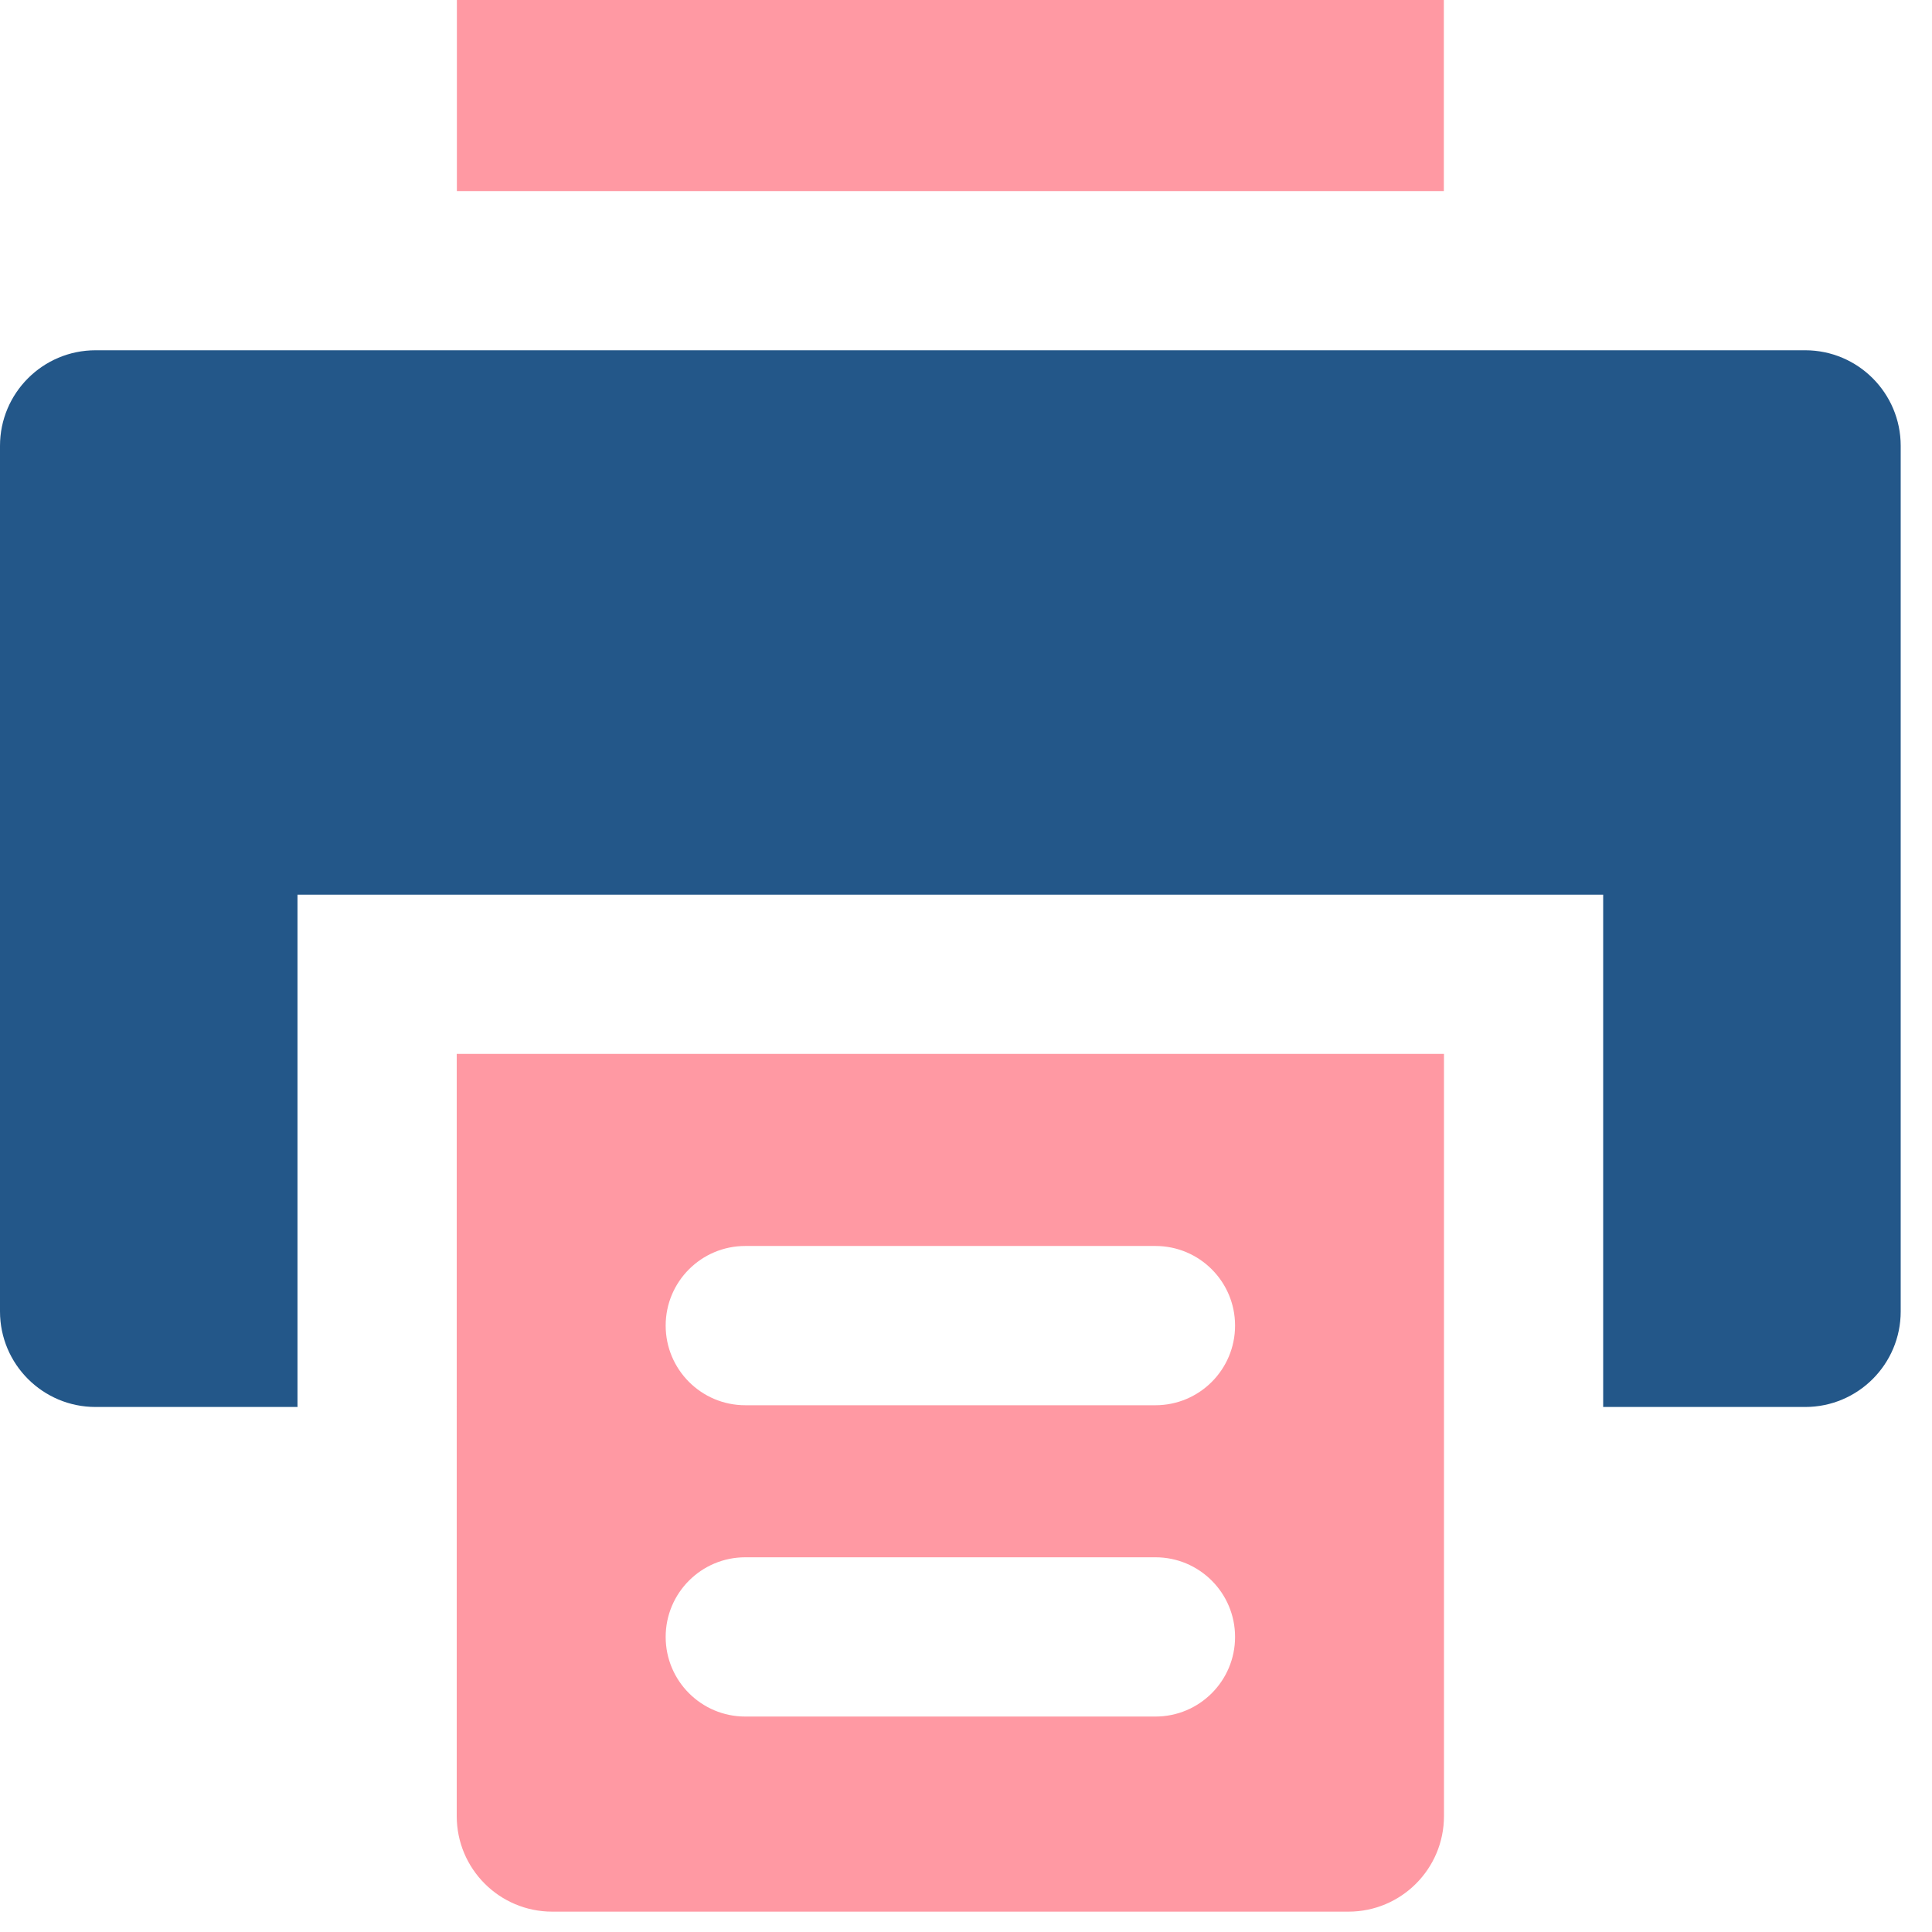
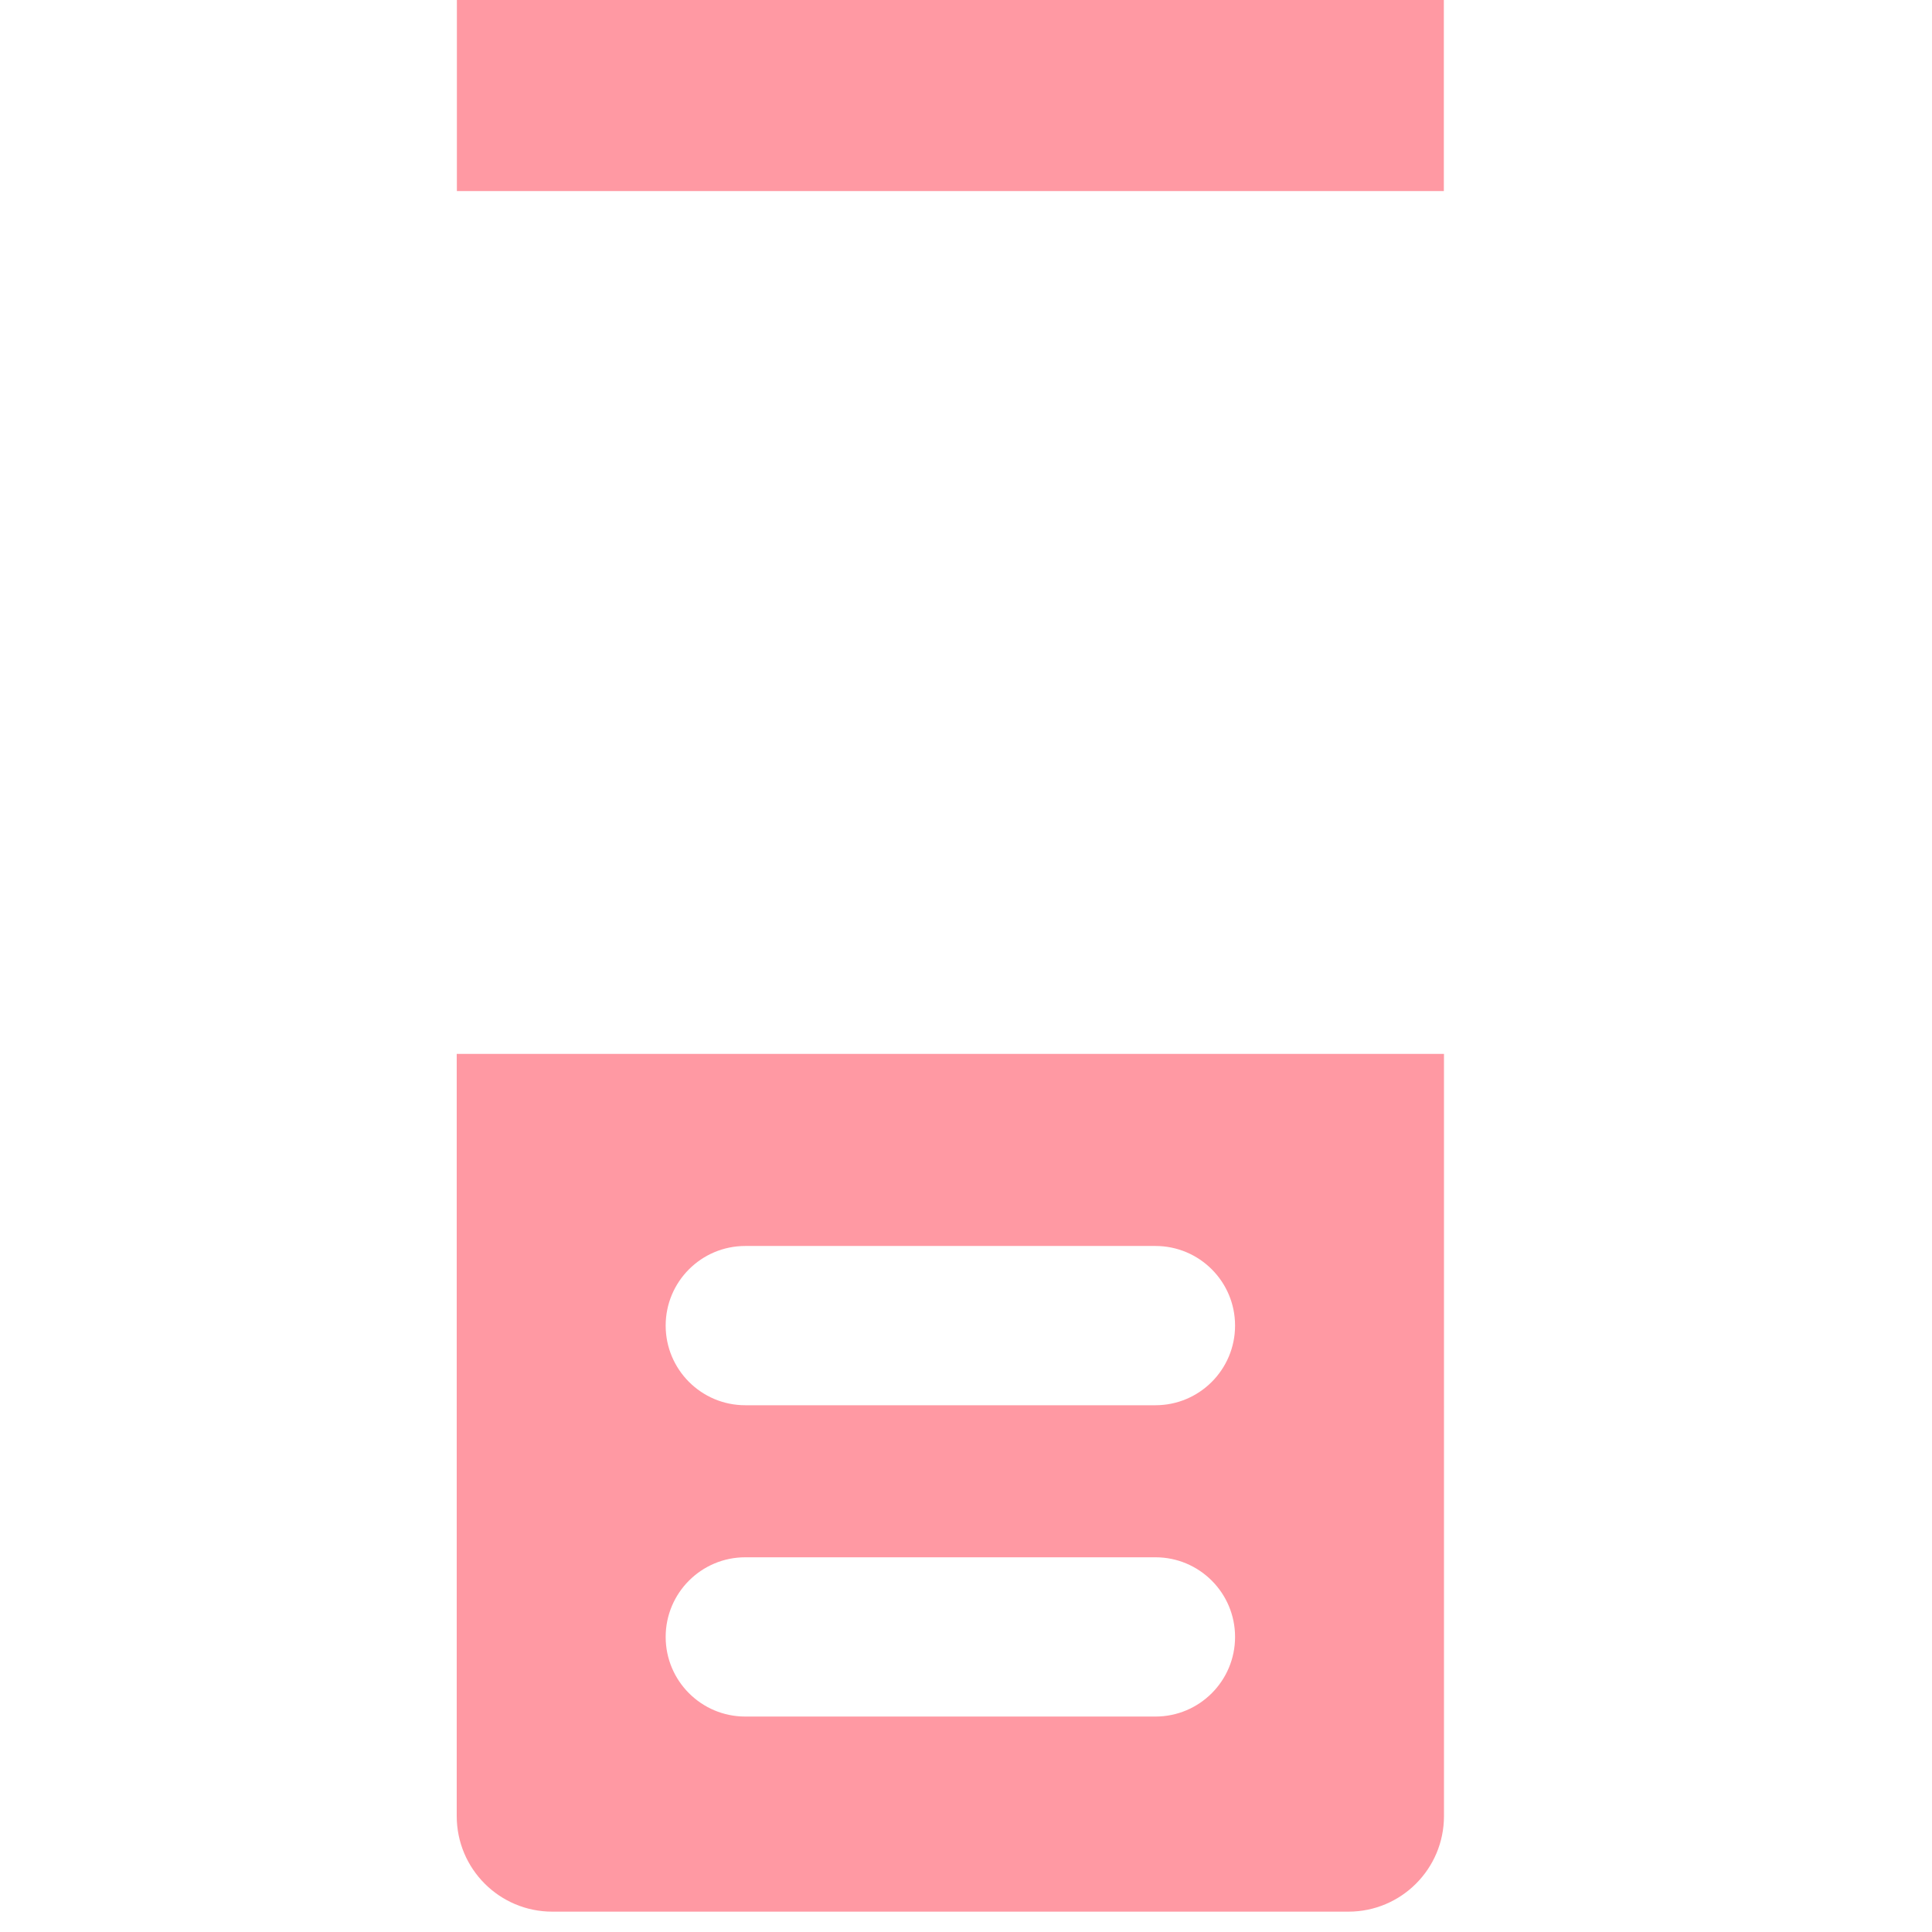
<svg xmlns="http://www.w3.org/2000/svg" width="60" height="60" viewBox="0 0 60 60">
  <g fill="none" fill-rule="evenodd">
    <g>
      <g transform="translate(-683, -915) translate(683, 915)">
-         <path d="M56.062,10.878 L2.968,10.878 C1.329,10.878 1.96765681e-13,12.208 1.96765681e-13,13.846 L1.96765681e-13,40.728 C1.96765681e-13,42.367 1.329,43.695 2.968,43.695 L9.241,43.695 C9.241,43.681 9.239,43.668 9.239,43.653 L9.239,27.785 L49.788,27.785 L49.788,43.653 C49.788,43.668 49.787,43.681 49.787,43.695 L56.062,43.695 C57.7,43.695 59.028,42.367 59.028,40.728 L59.028,13.846 C59.028,12.208 57.7,10.878 56.062,10.878" fill="#235789" />
        <polygon fill="#ff99a3" points="14.189 5.934 44.84 5.934 44.84 1.63971401e-14 14.189 1.63971401e-14" />
        <path d="M44.844,43.653 L44.844,32.729 L14.184,32.729 L14.184,43.653 C14.184,43.668 14.183,43.681 14.183,43.695 L14.184,43.695 L14.184,56.4 C14.184,58.04 15.513,59.368 17.152,59.368 L41.877,59.368 C43.516,59.368 44.844,58.04 44.844,56.4 L44.844,43.695 L44.845,43.695 C44.845,43.681 44.844,43.668 44.844,43.653 Z M35.883,53.309 L23.145,53.309 C21.78,53.309 20.673,52.202 20.673,50.836 C20.673,49.471 21.78,48.363 23.145,48.363 L35.883,48.363 C37.25,48.363 38.356,49.471 38.356,50.836 C38.356,52.202 37.25,53.309 35.883,53.309 Z M35.883,43.641 L23.145,43.641 C21.78,43.641 20.673,42.533 20.673,41.167 C20.673,39.802 21.78,38.695 23.145,38.695 L35.883,38.695 C37.25,38.695 38.356,39.802 38.356,41.167 C38.356,42.533 37.25,43.641 35.883,43.641 L35.883,43.641 Z" fill="#ff99a3" />
      </g>
    </g>
  </g>
</svg>